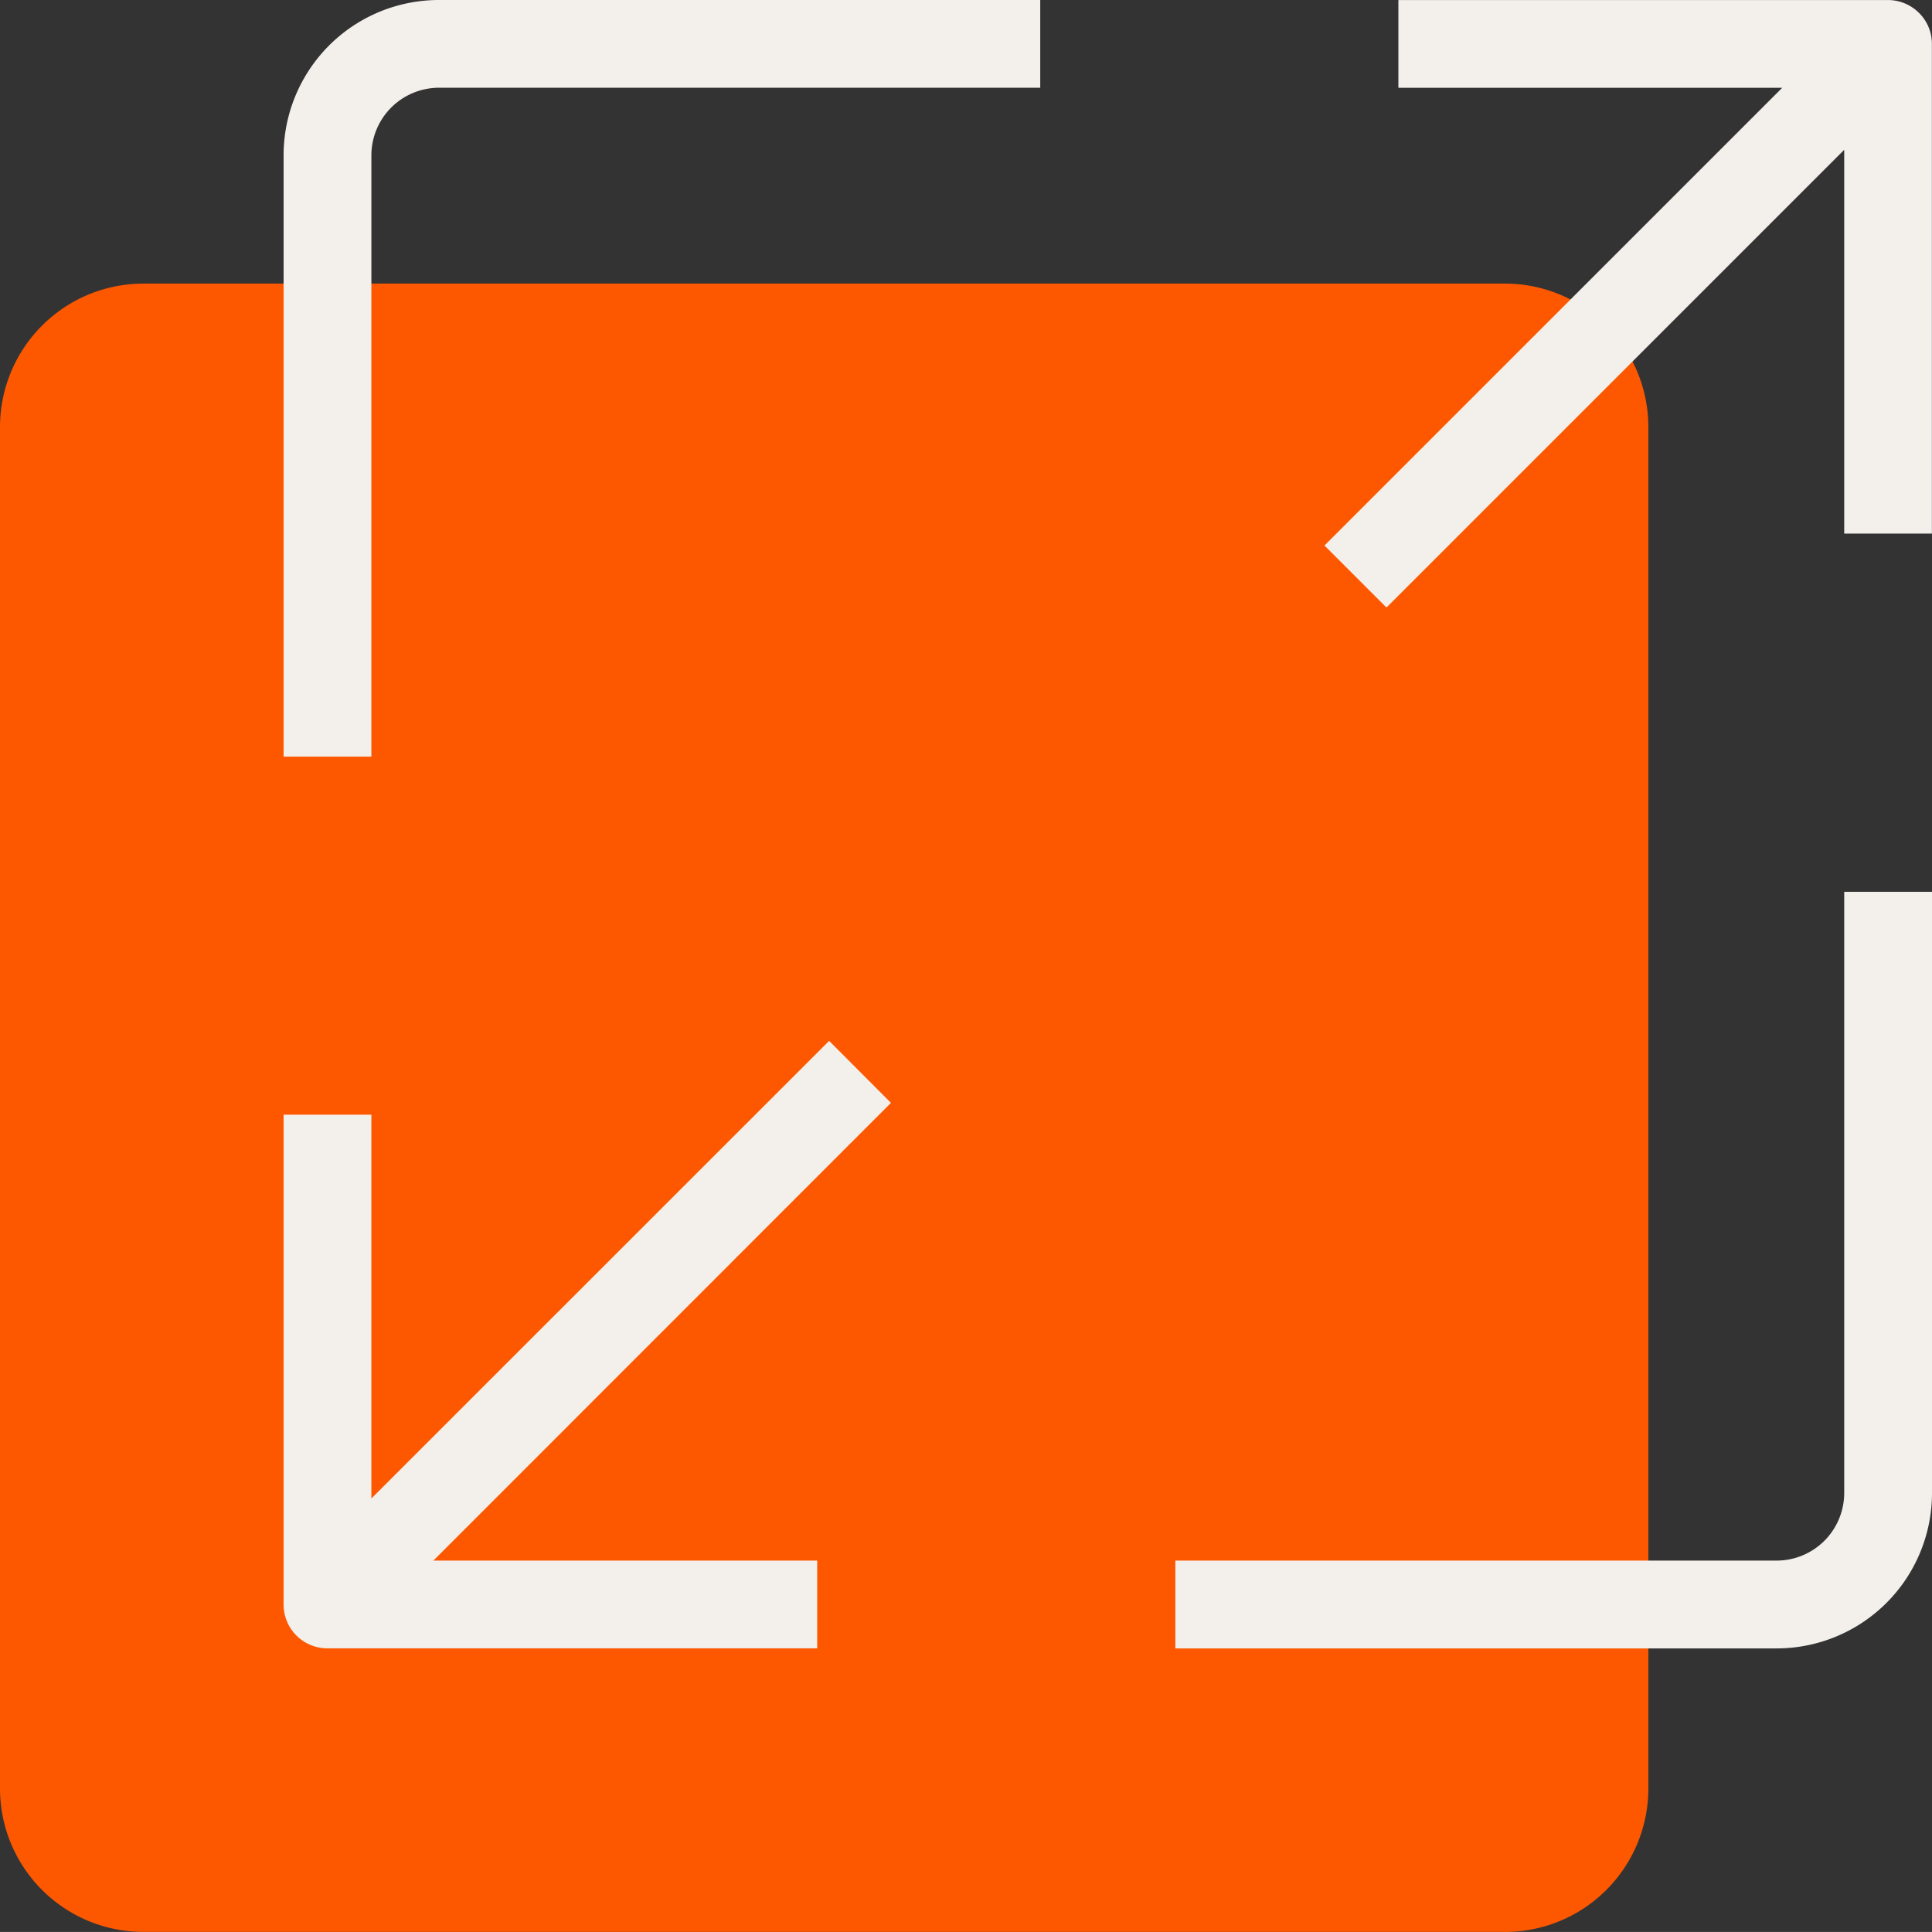
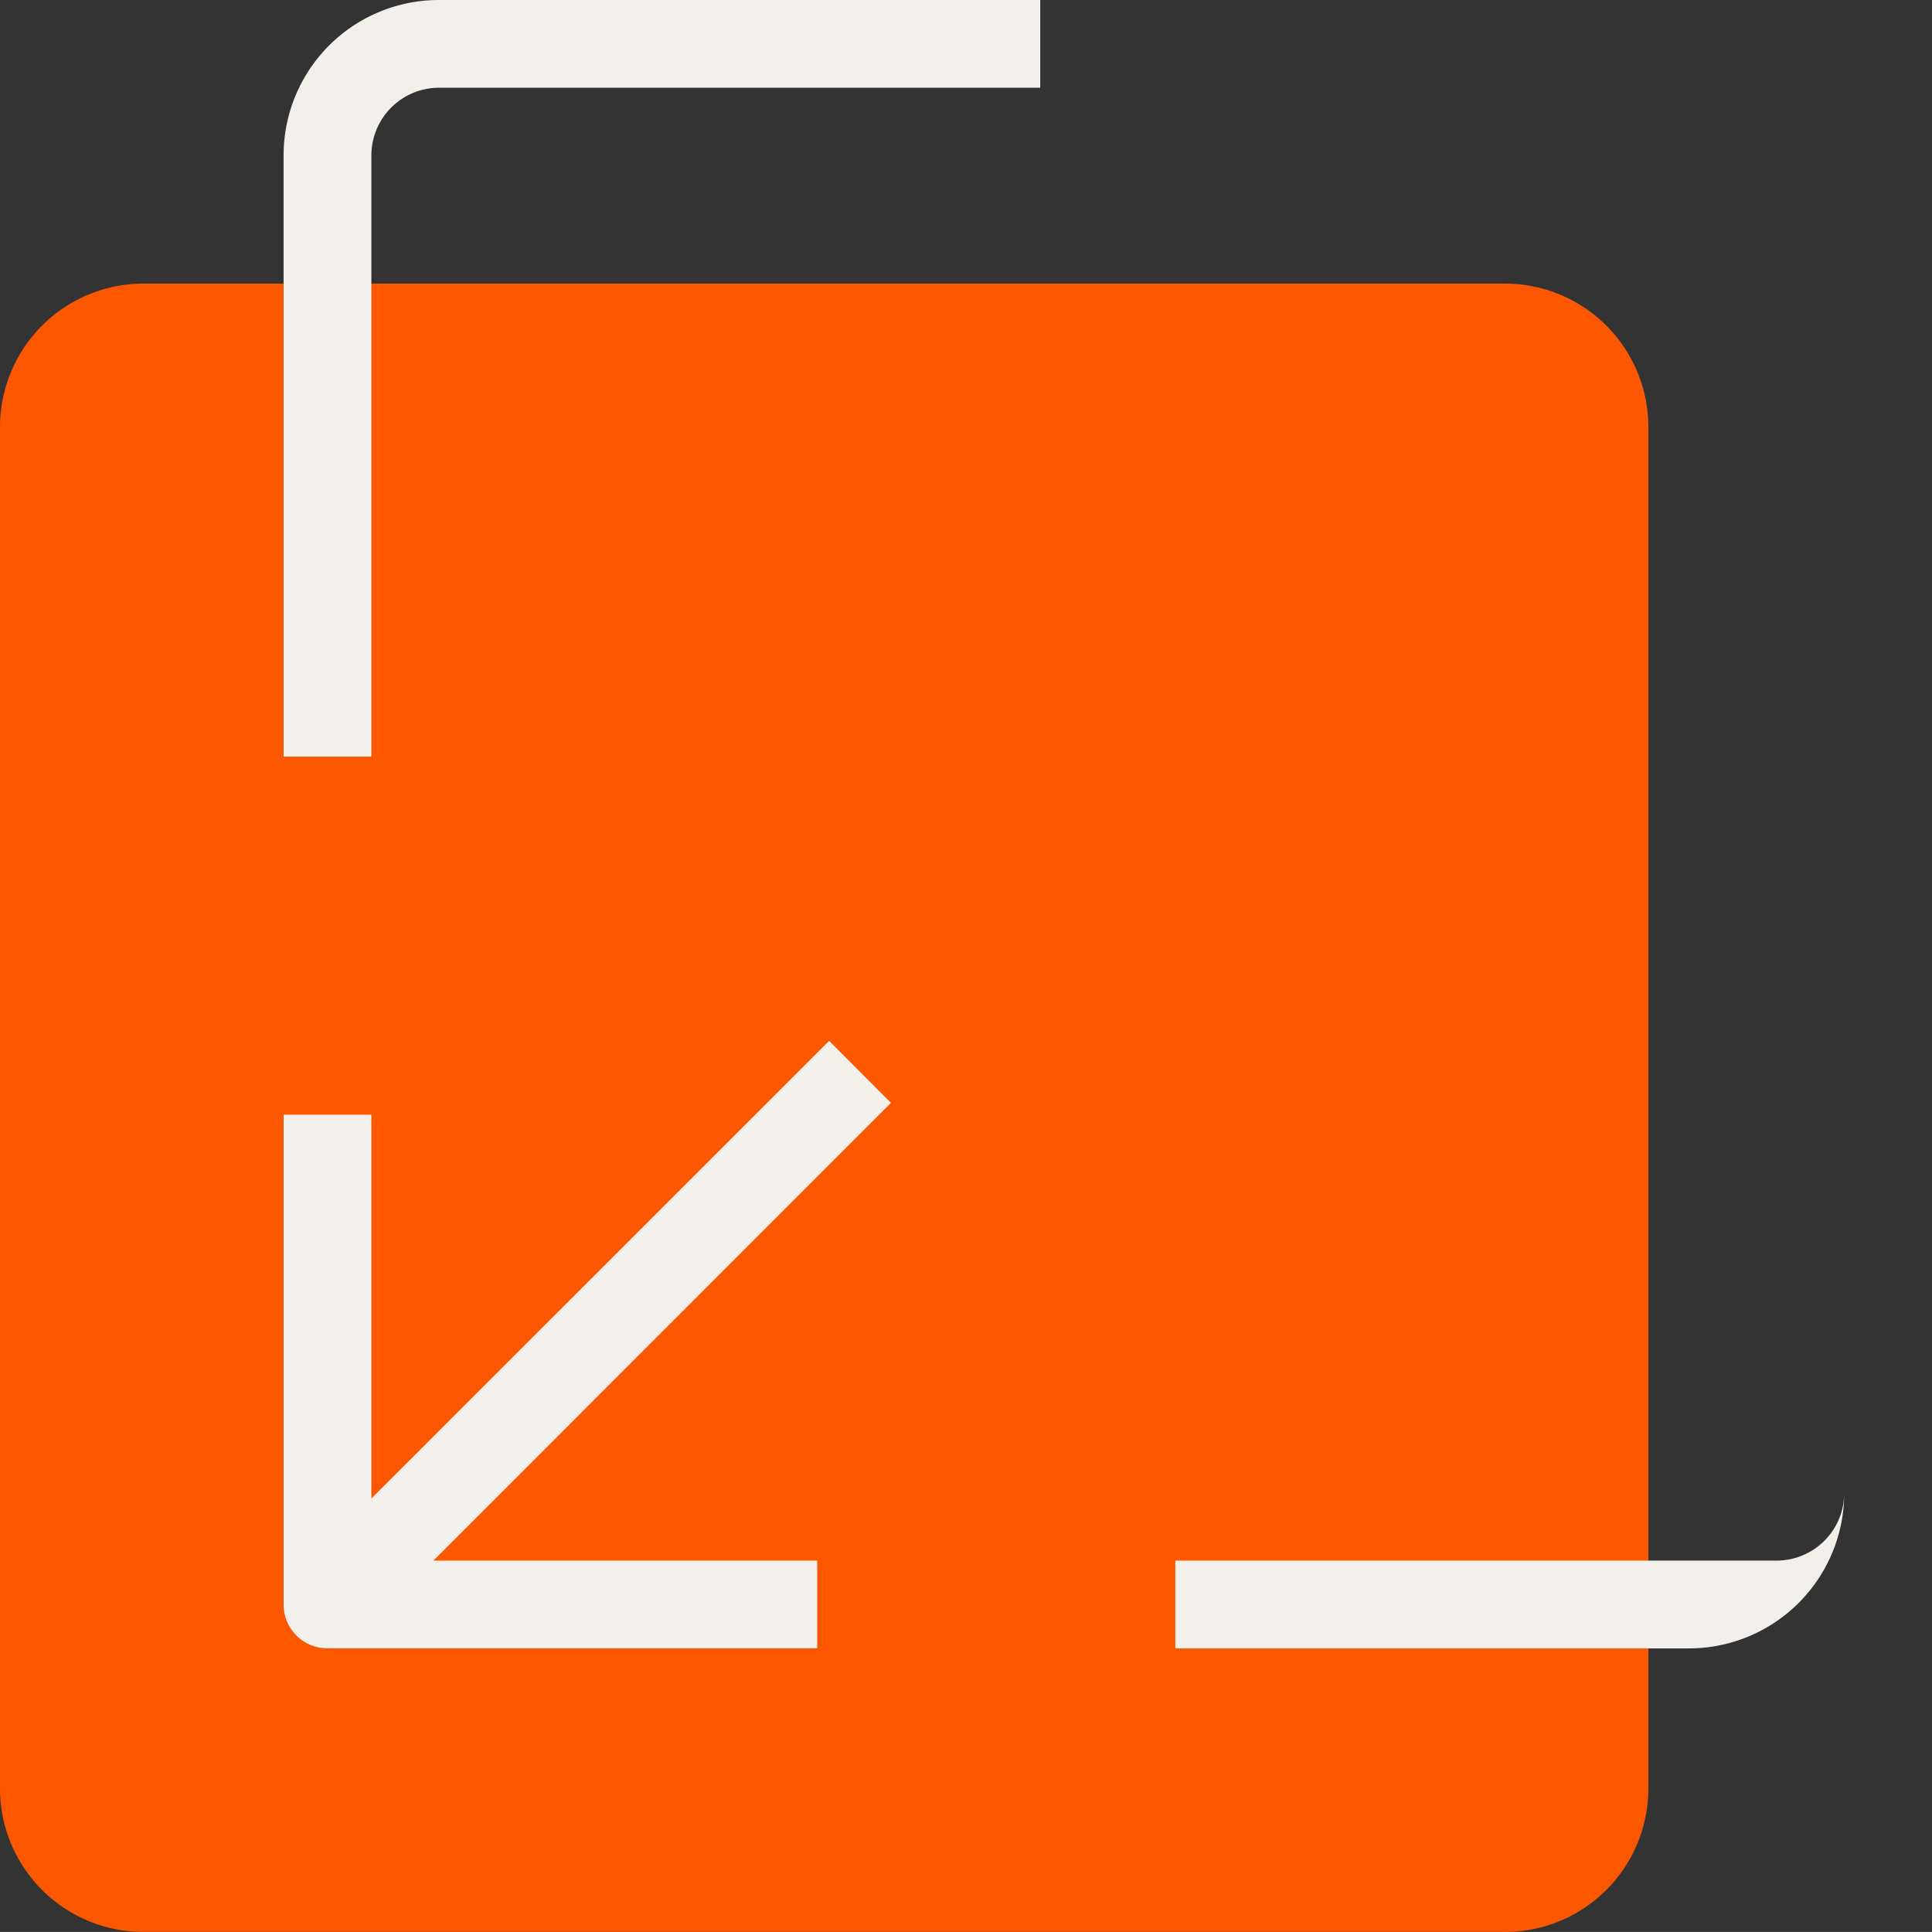
<svg xmlns="http://www.w3.org/2000/svg" id="Group_961" data-name="Group 961" width="75" height="74.998" viewBox="0 0 75 74.998">
  <rect x="0" y="0" width="75" height="74.998" fill="#333333" stroke="none" />
  <defs>
    <clipPath id="clip-path">
      <rect id="Rectangle_1197" data-name="Rectangle 1197" width="75" height="74.998" fill="none" />
    </clipPath>
  </defs>
  <g id="Group_964" data-name="Group 964" transform="translate(0 0)" clip-path="url(#clip-path)">
    <path id="Path_2080" data-name="Path 2080" d="M58.42,68.988H5.569A5.569,5.569,0,0,1,0,63.42V10.569A5.571,5.571,0,0,1,5.569,5H58.42a5.569,5.569,0,0,1,5.569,5.569V63.42a5.568,5.568,0,0,1-5.569,5.569" transform="translate(0 6.009)" fill="#fd5800" />
-     <path id="Path_2081" data-name="Path 2081" d="M20.722,45.094V41.685h23.34a2.627,2.627,0,0,0,2.625-2.622V15.723h3.408v23.34a6.033,6.033,0,0,1-6.033,6.031Z" transform="translate(24.905 18.897)" fill="#f3efeb" />
+     <path id="Path_2081" data-name="Path 2081" d="M20.722,45.094V41.685h23.34a2.627,2.627,0,0,0,2.625-2.622V15.723v23.34a6.033,6.033,0,0,1-6.033,6.031Z" transform="translate(24.905 18.897)" fill="#f3efeb" />
    <path id="Path_2082" data-name="Path 2082" d="M6.7,41.933a1.7,1.7,0,0,1-1.7-1.7V21.216H8.408v14.9L26.178,18.351l2.4,2.407L10.815,38.527h14.9v3.406Z" transform="translate(6.009 22.055)" fill="#f3efeb" />
    <path id="Path_2083" data-name="Path 2083" d="M5,29.371V6.031A6.029,6.029,0,0,1,11.033,0h23.34V3.406H11.033A2.628,2.628,0,0,0,8.408,6.031v23.34Z" transform="translate(6.009 0)" fill="#f3efeb" />
-     <path id="Path_2084" data-name="Path 2084" d="M23.351,21.176,41.12,3.407h-14.9V0H45.231a1.709,1.709,0,0,1,1.2.5,1.686,1.686,0,0,1,.5,1.2l0,19.013H43.527V5.814L25.758,23.583Z" transform="translate(28.065 0.001)" fill="#f3efeb" />
  </g>
</svg>